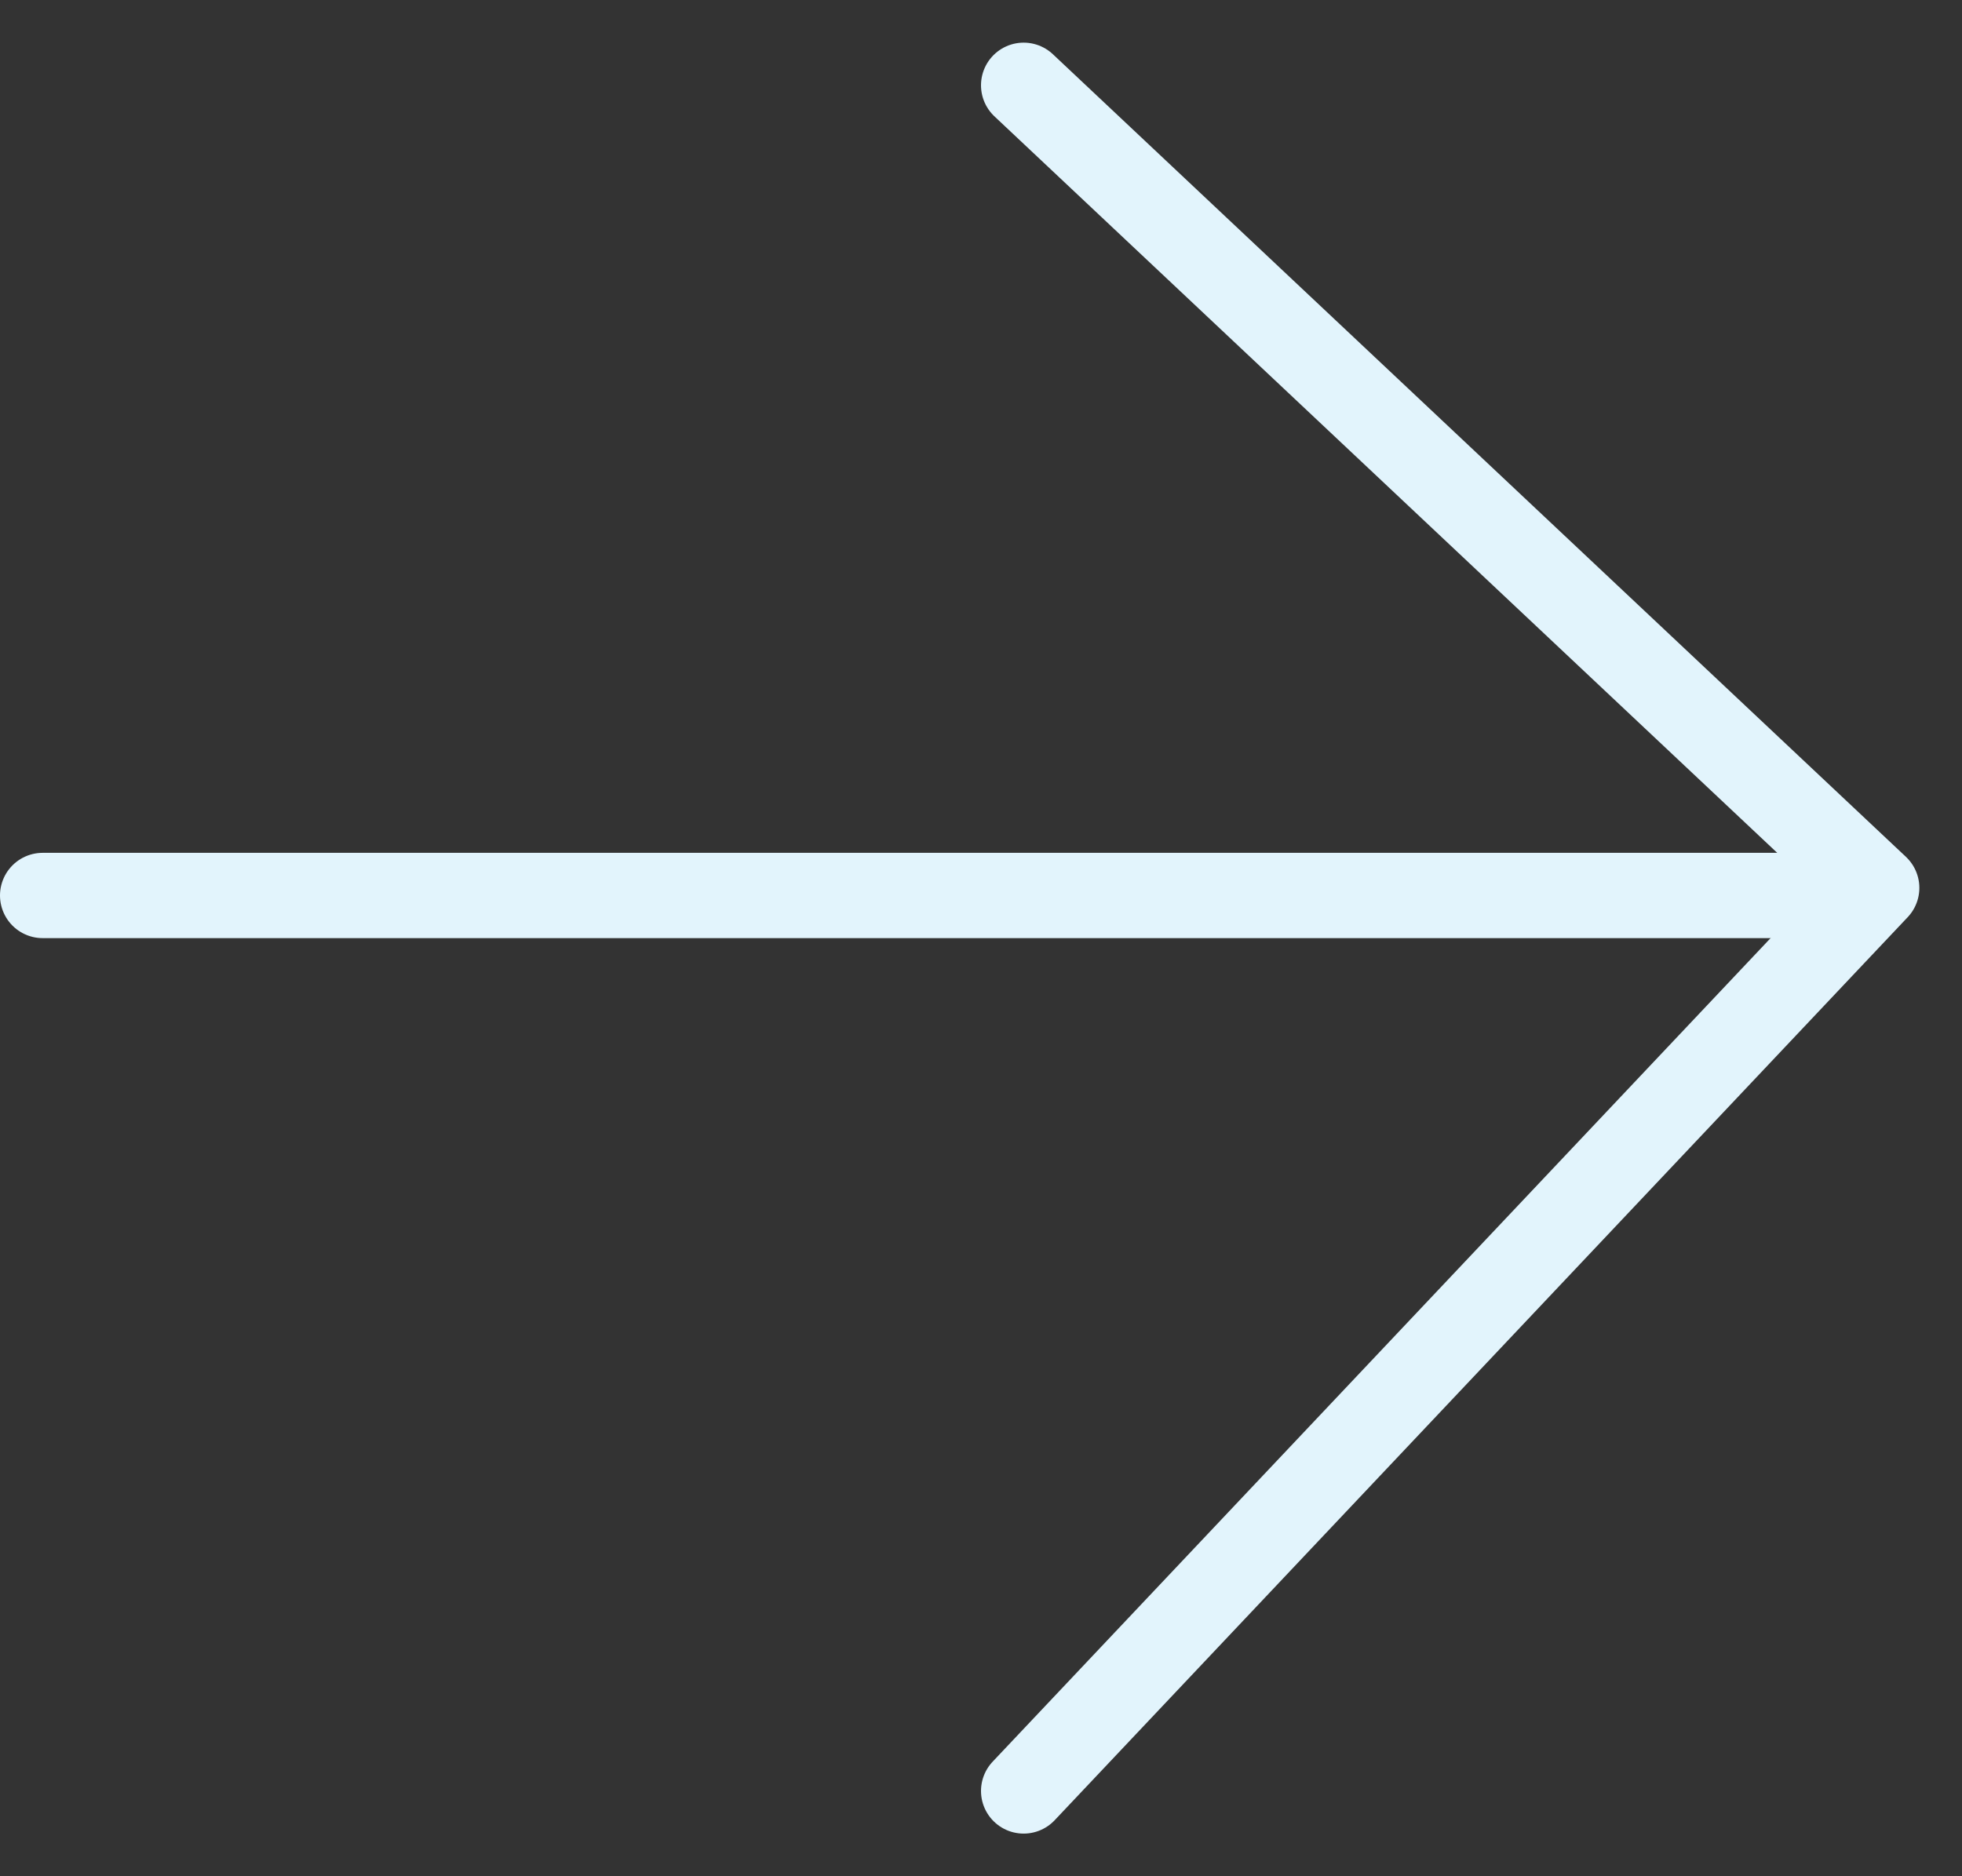
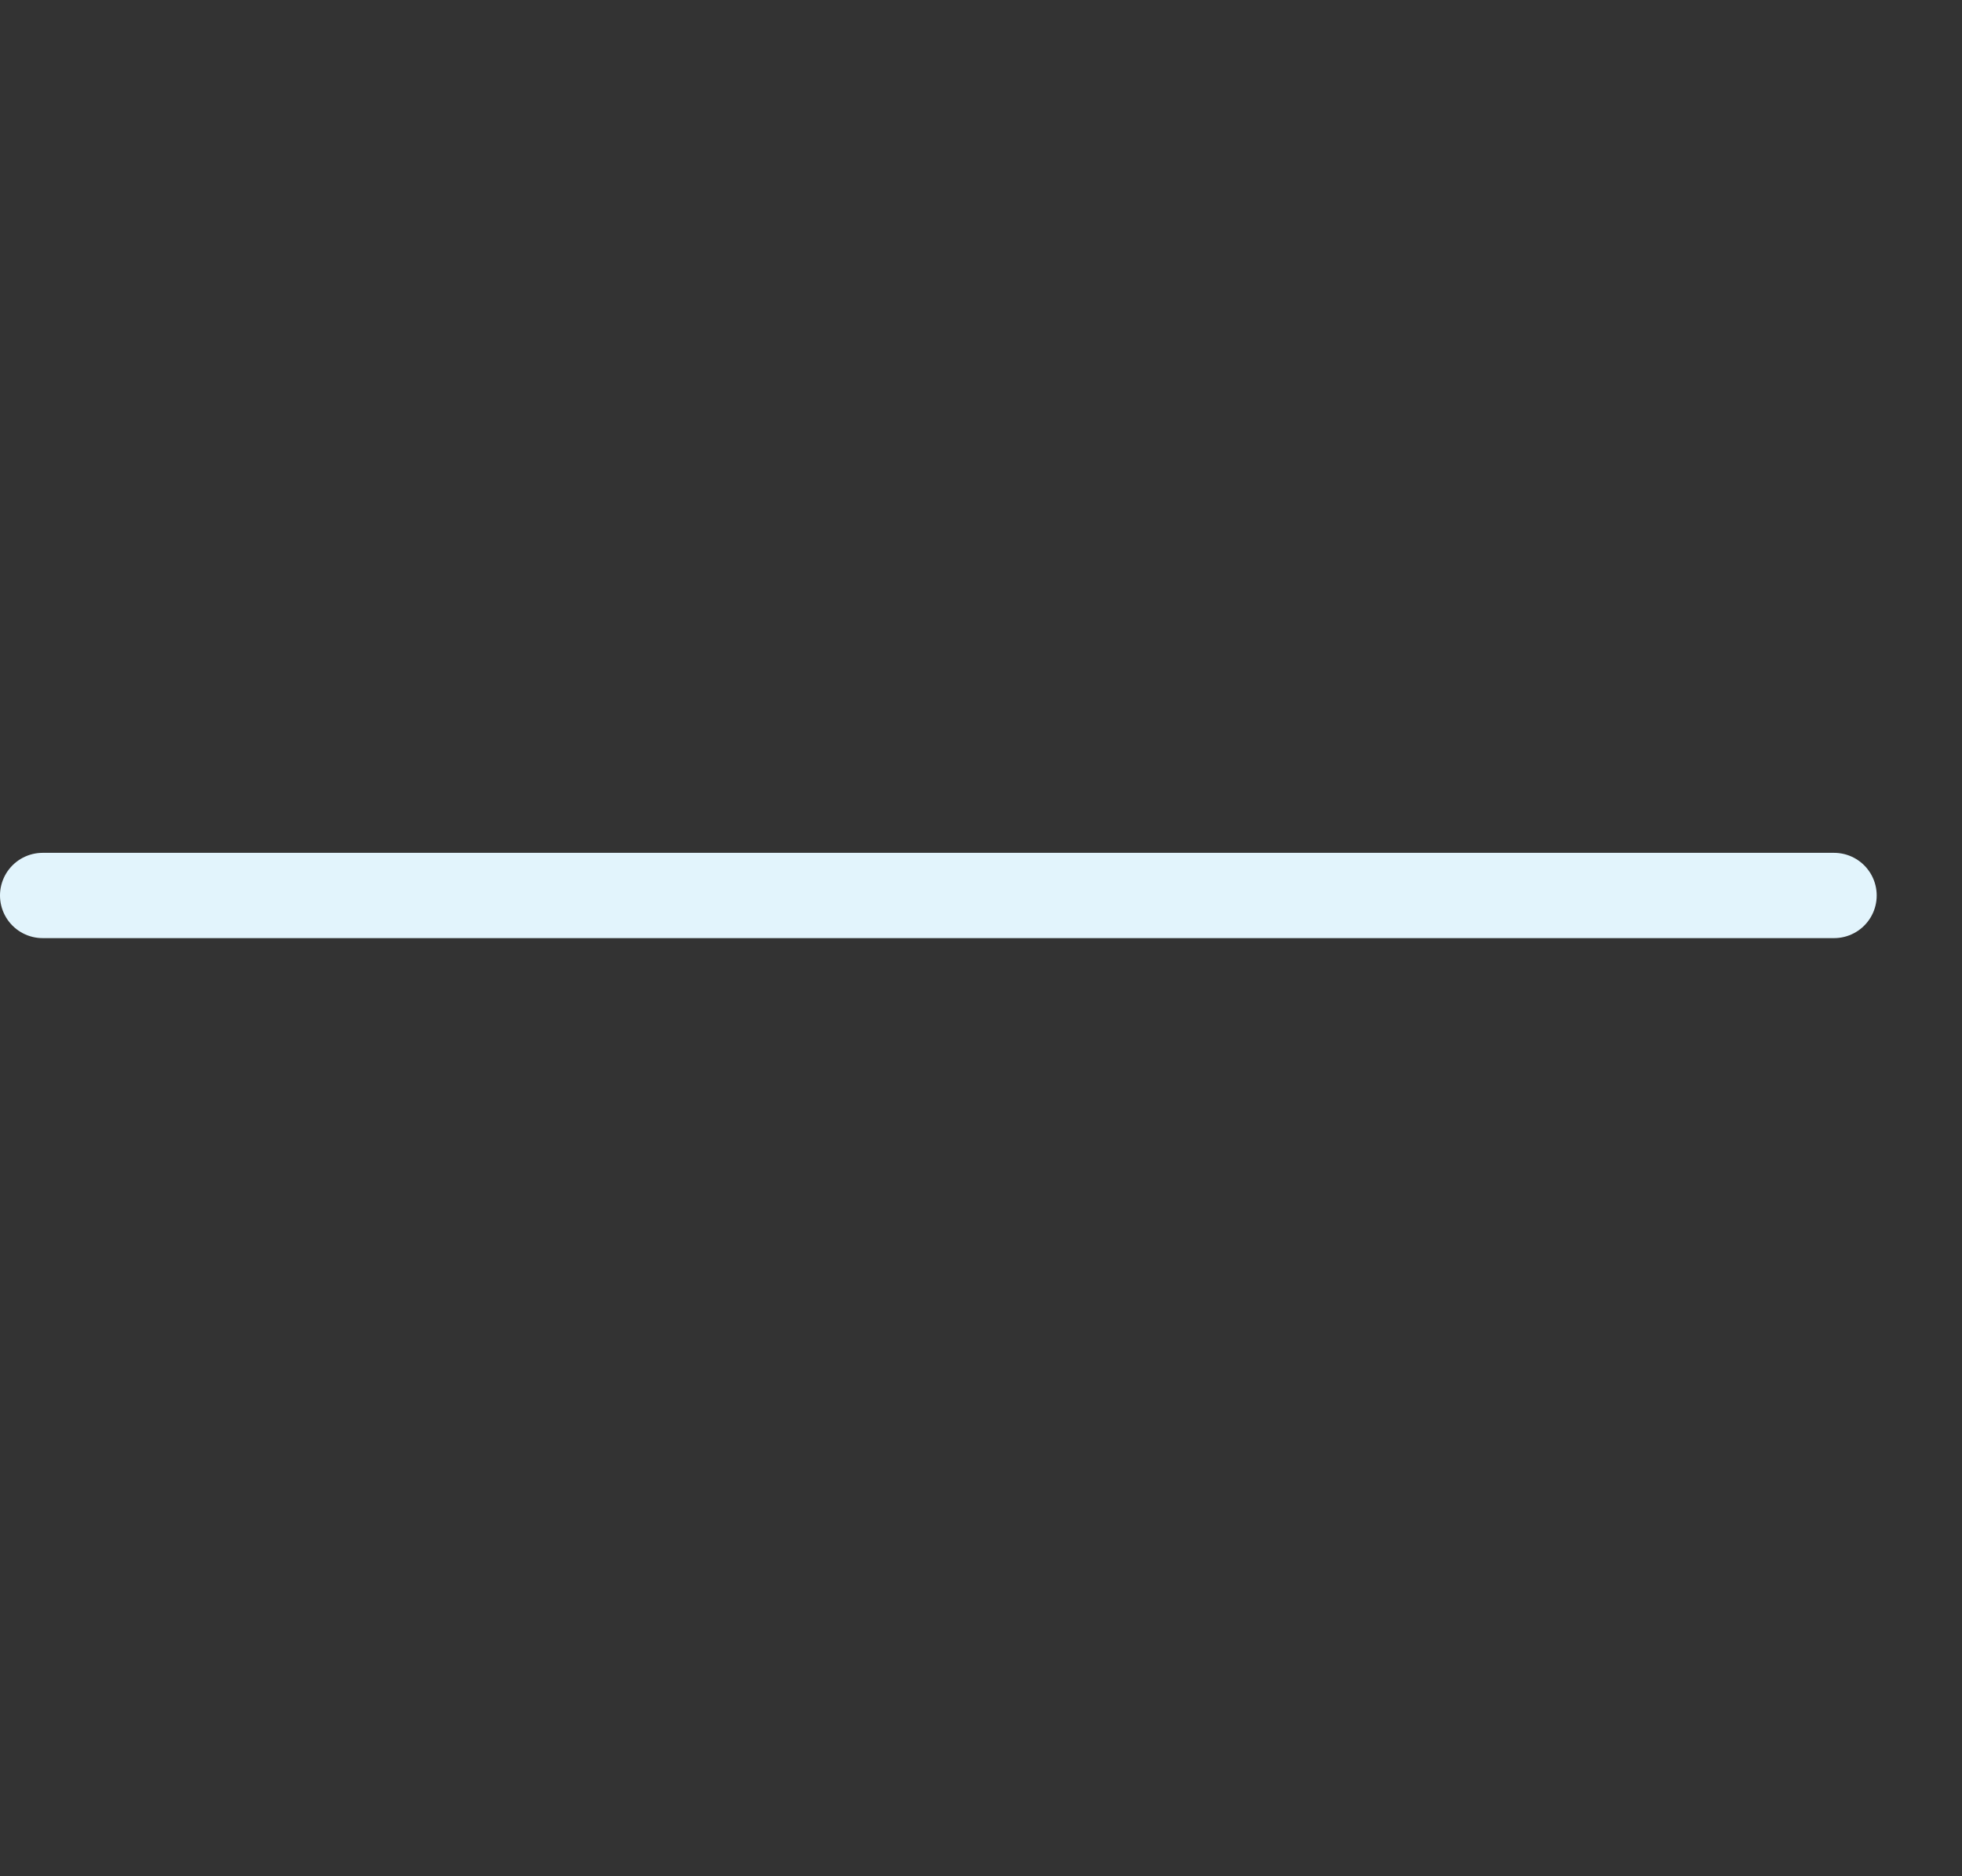
<svg xmlns="http://www.w3.org/2000/svg" width="23" height="22" viewBox="0 0 23 22" fill="none">
  <rect x="0" y="0" width="23" height="22" fill="#333333" stroke="none" />
-   <path d="M12 1L22 10.411L12 21" stroke="#E2F4FC" stroke-linecap="round" stroke-linejoin="round" />
  <line x1="0.5" y1="10.5" x2="21.5" y2="10.5" stroke="#E2F4FC" stroke-linecap="round" />
</svg>